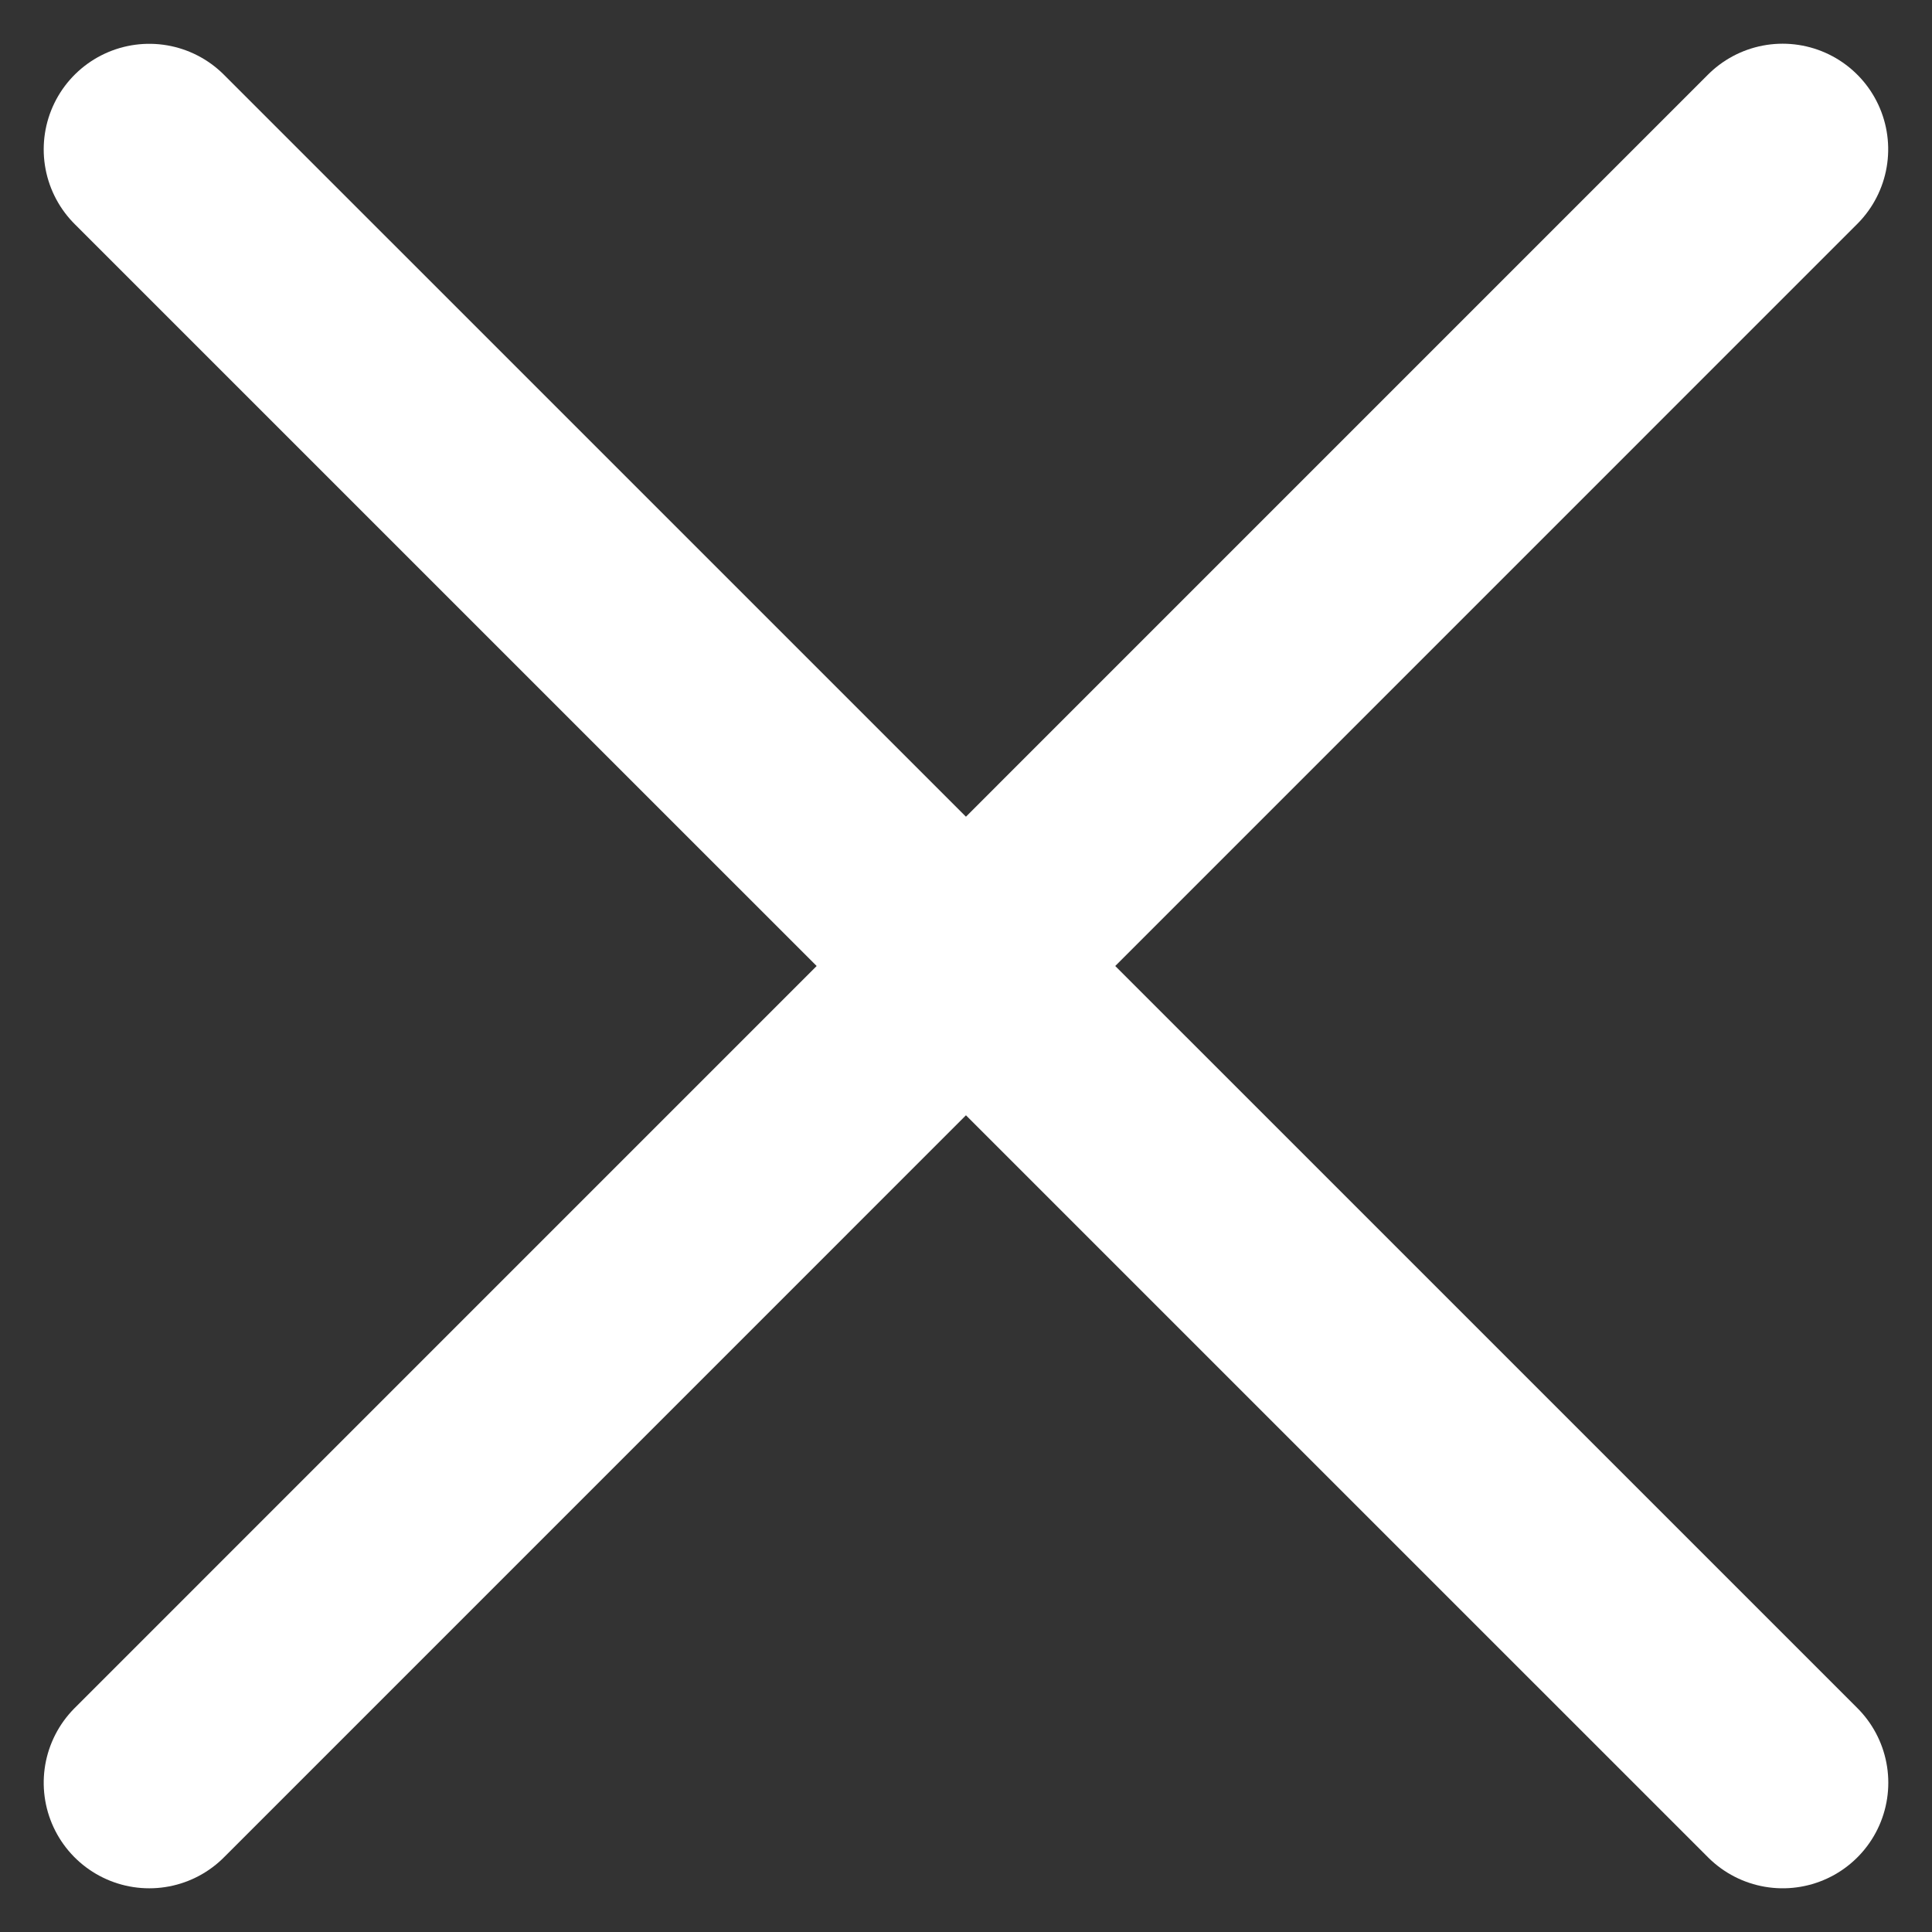
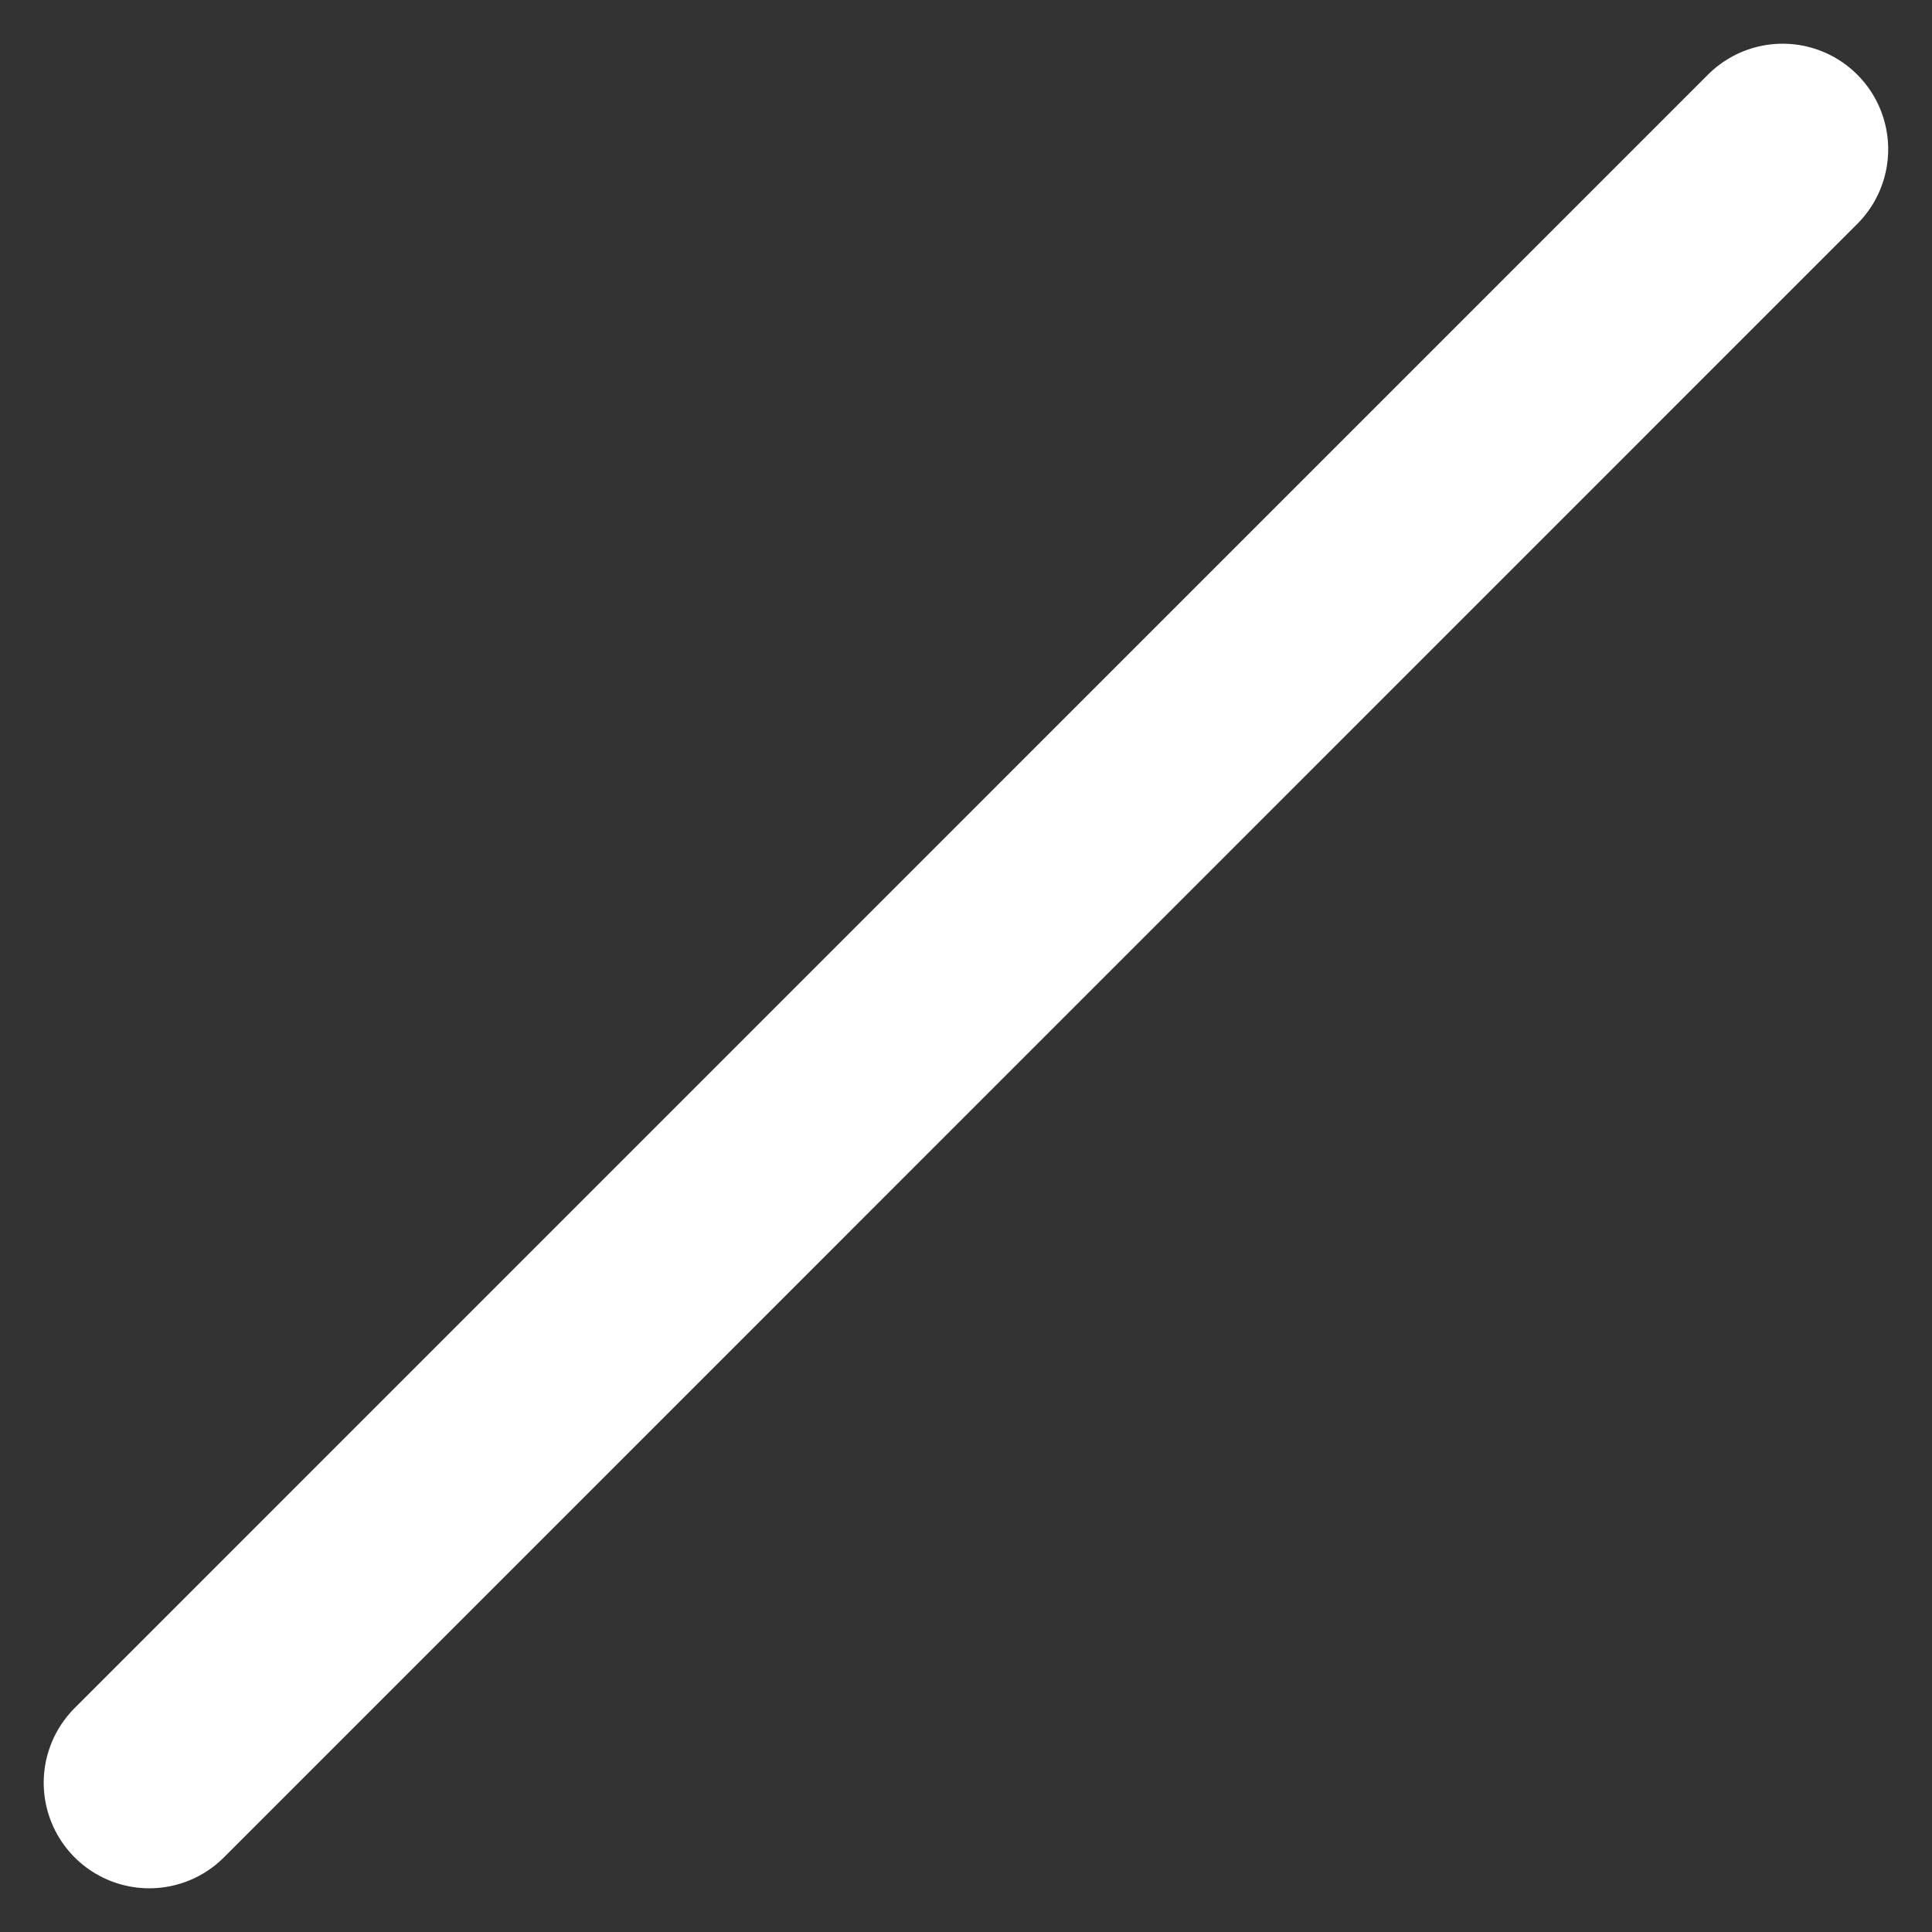
<svg xmlns="http://www.w3.org/2000/svg" width="18.301" height="18.301" viewBox="0 0 18.301 18.301">
  <rect x="0" y="0" width="18.301" height="18.301" fill="#333333" stroke="none" />
  <g id="Grupo_23686" data-name="Grupo 23686" transform="translate(1.414 1.414)">
-     <path id="Caminho_4681" data-name="Caminho 4681" d="M4092.935,254.663l-15.473-15.472" transform="translate(-4077.462 -239.19)" fill="none" stroke="#fff" stroke-linecap="round" stroke-width="2" />
    <path id="Caminho_4822" data-name="Caminho 4822" d="M15.473,15.472,0,0" transform="translate(0 15.473) rotate(-90)" fill="none" stroke="#fff" stroke-linecap="round" stroke-width="2" />
  </g>
</svg>